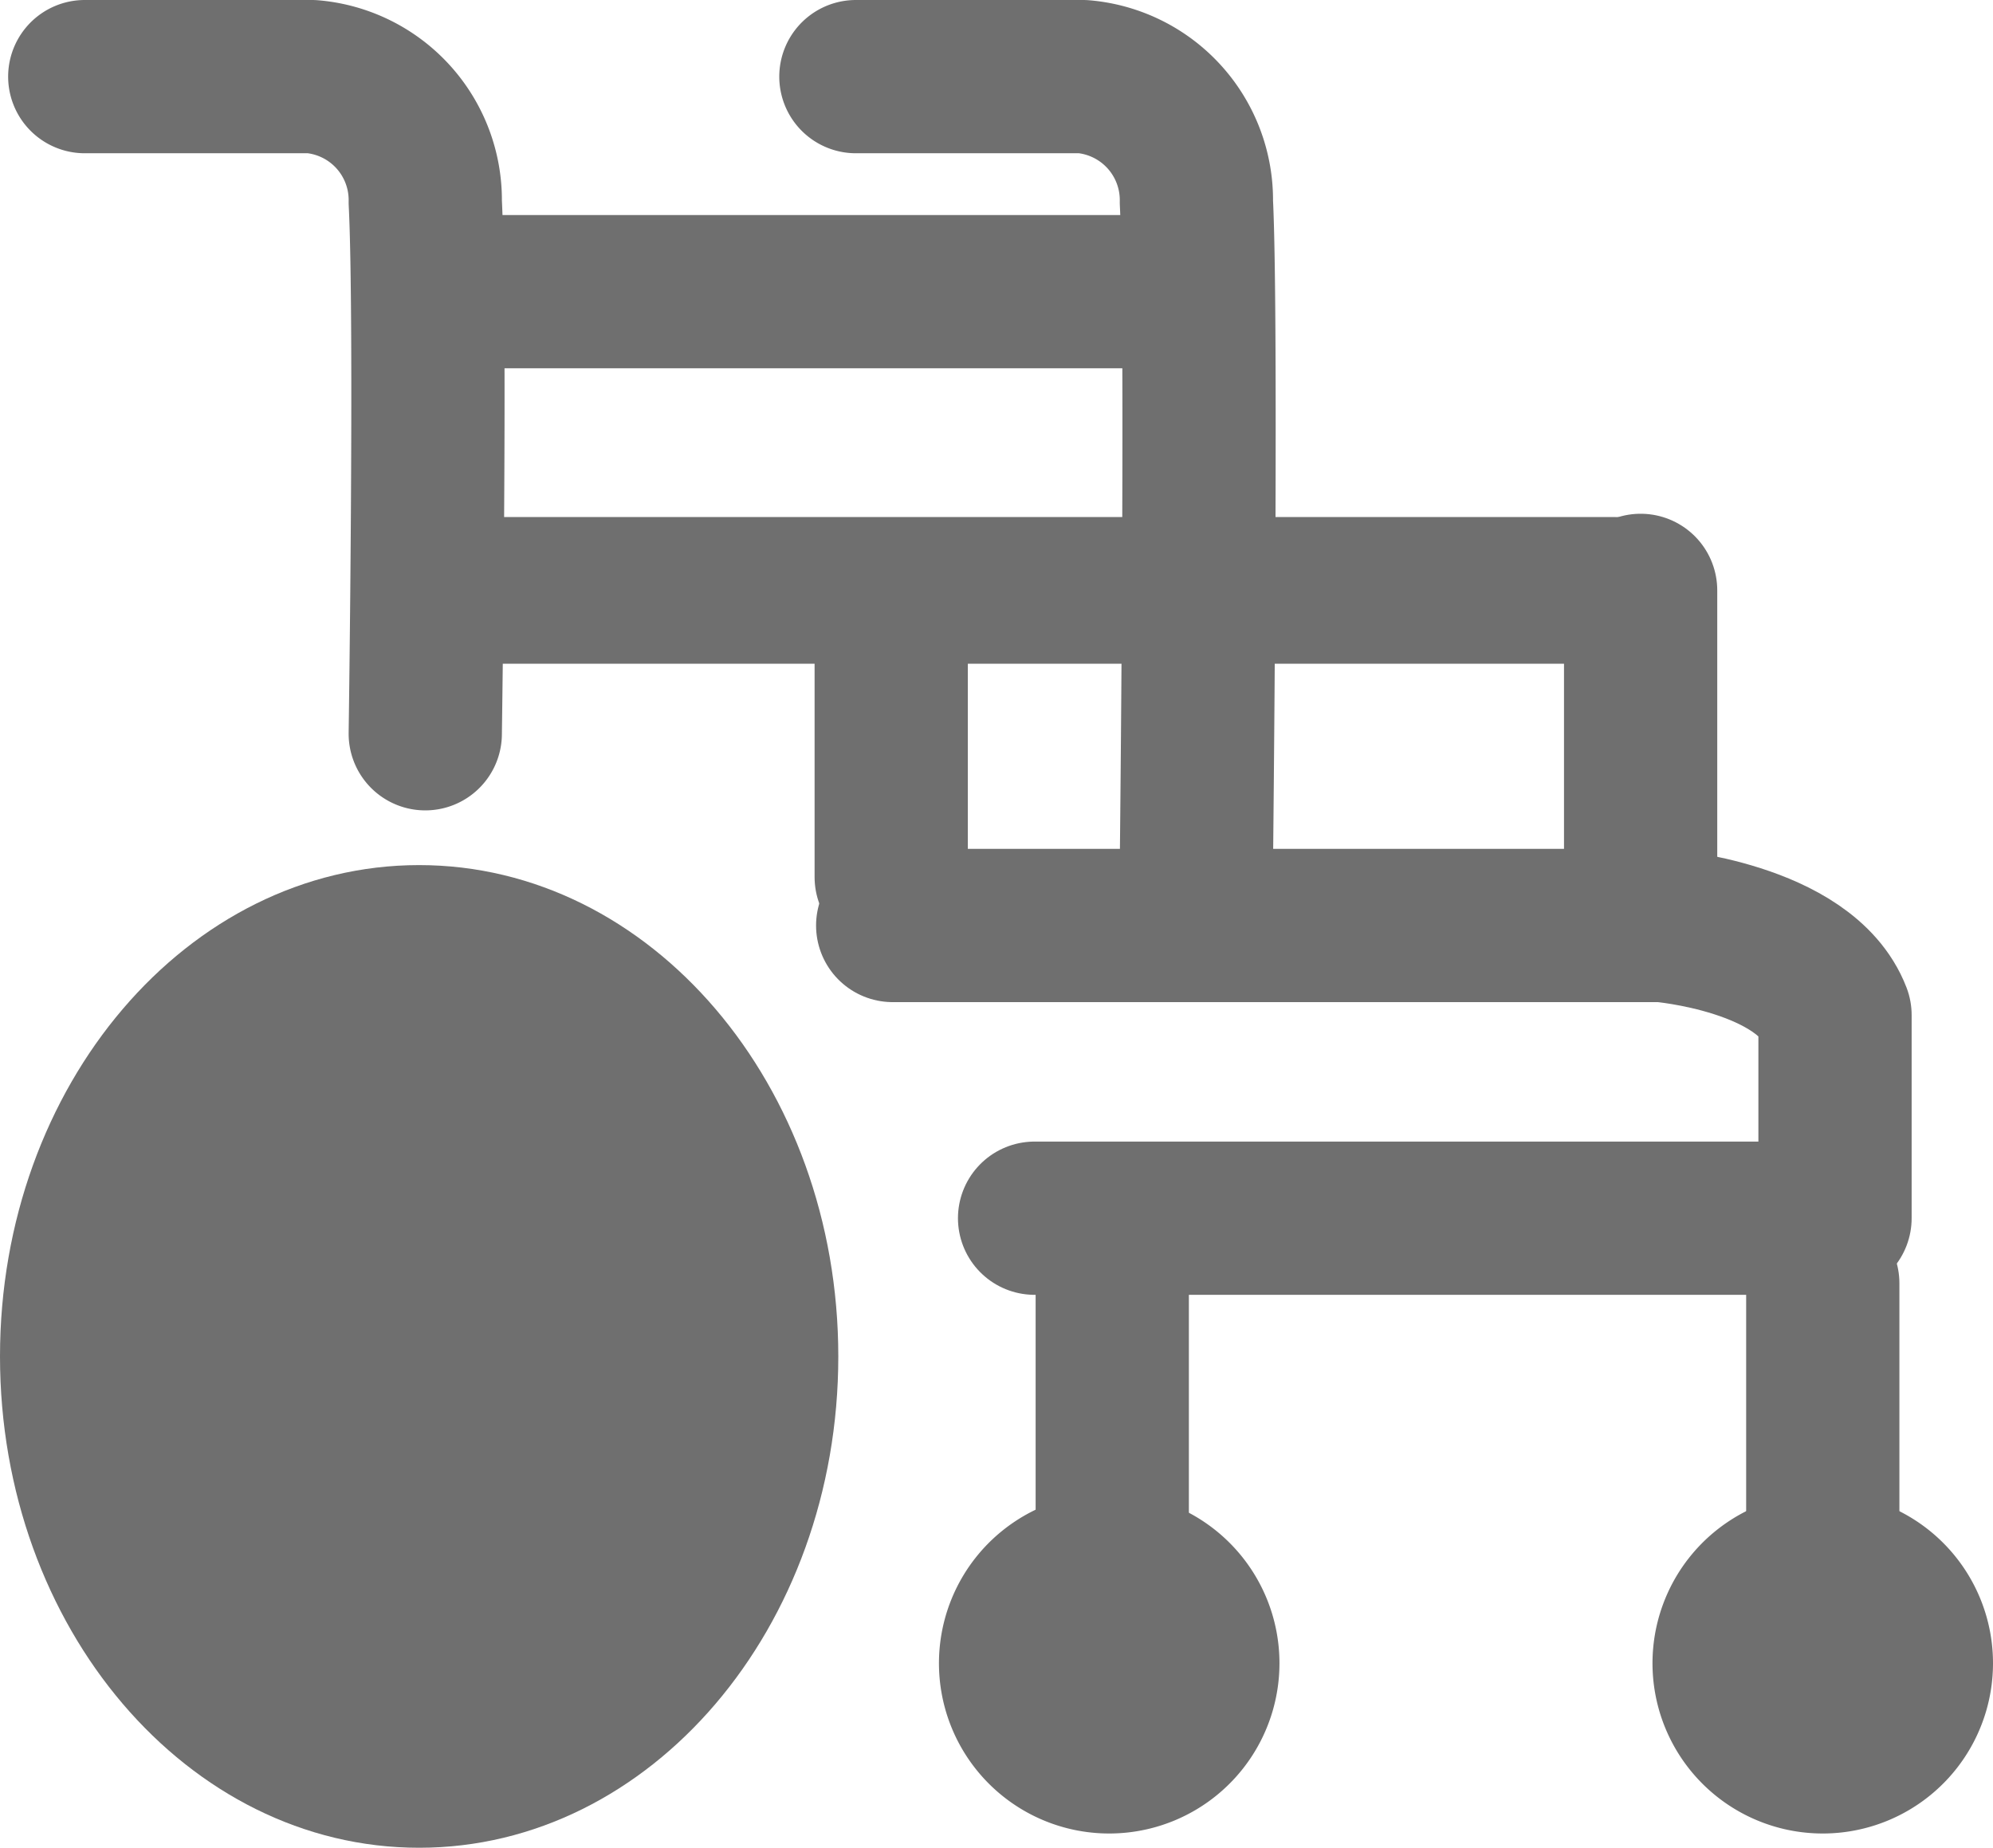
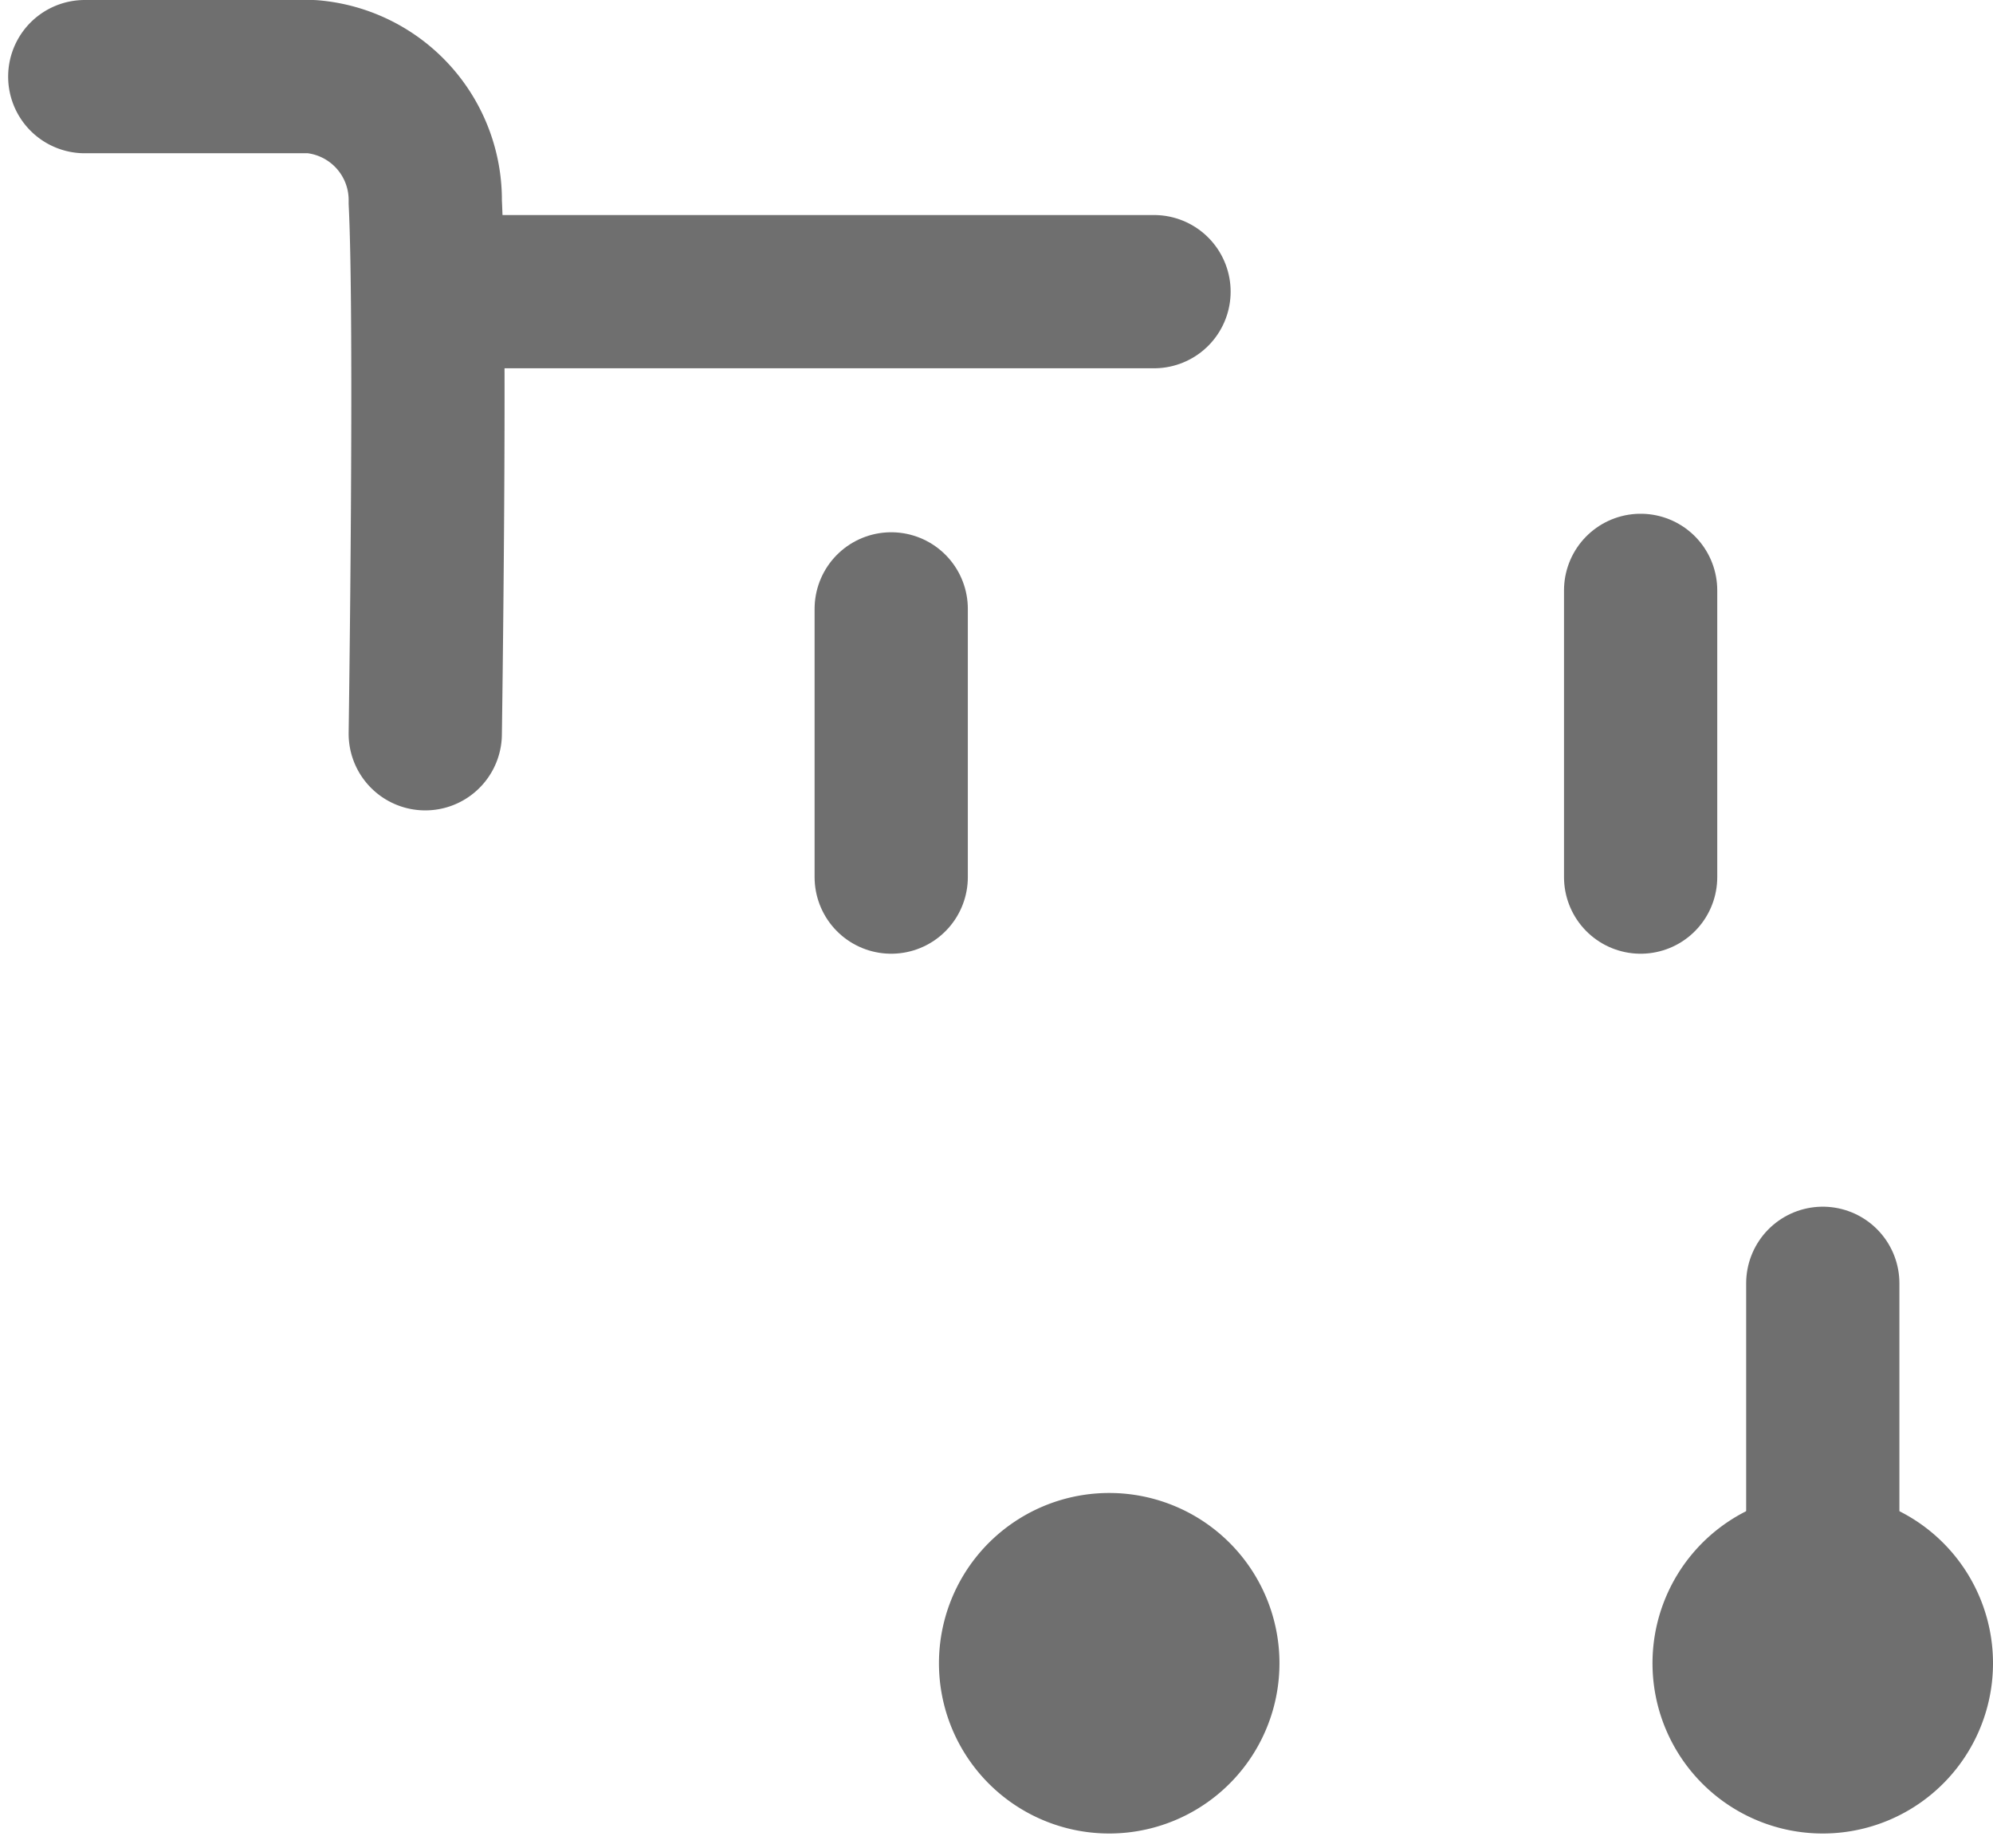
<svg xmlns="http://www.w3.org/2000/svg" width="60.943" height="56.499" viewBox="0 0 60.943 56.499">
  <defs>
    <style>
      .cls-1, .cls-2 {
        fill: none;
        stroke: #6f6f6f;
        stroke-linecap: round;
        stroke-linejoin: round;
      }

      .cls-1 {
        stroke-width: 4.686px;
      }

      .cls-2 {
        stroke-width: 4.486px;
      }

      .cls-3 {
        fill: #6f6f6f;
      }
    </style>
  </defs>
  <title>アセット 26</title>
  <g id="レイヤー_2" data-name="レイヤー 2">
    <g id="レイヤー_1-2" data-name="レイヤー 1">
      <g>
-         <path class="cls-1" d="M26.172,2.343h6.941a3.789,3.789,0,0,1,3.471,3.836c.183,3.653,0,20.237,0,20.237" />
        <path class="cls-1" d="M2.592,2.343H9.534a3.788,3.788,0,0,1,3.47,3.836c.184,3.653,0,16.257,0,16.257" />
        <line class="cls-1" x1="13.37" y1="8.918" x2="35.288" y2="8.918" />
-         <line class="cls-2" x1="13.188" y1="18.052" x2="49.349" y2="18.052" />
        <line class="cls-1" x1="50.168" y1="18.052" x2="50.168" y2="26.819" />
        <line class="cls-1" x1="27.252" y1="18.618" x2="27.252" y2="26.819" />
-         <path class="cls-1" d="M27.297,28.299H50.815s4.384.364,5.297,2.739v6.211H31.636" />
-         <path class="cls-3" d="M25.634,41.475c0,8.298-5.739,15.024-12.817,15.024C5.739,56.499,0,49.773,0,41.475c0-8.296,5.739-15.023,12.816-15.023C19.895,26.452,25.634,33.179,25.634,41.475Z" />
        <path class="cls-3" d="M60.943,50.856a5.206,5.206,0,1,1-5.205-5.205A5.205,5.205,0,0,1,60.943,50.856Z" />
        <path class="cls-3" d="M39.124,50.856a5.206,5.206,0,1,1-5.205-5.205A5.205,5.205,0,0,1,39.124,50.856Z" />
        <line class="cls-1" x1="55.738" y1="39.24" x2="55.738" y2="52.846" />
-         <line class="cls-1" x1="34.011" y1="39.24" x2="34.011" y2="52.846" />
      </g>
    </g>
  </g>
</svg>